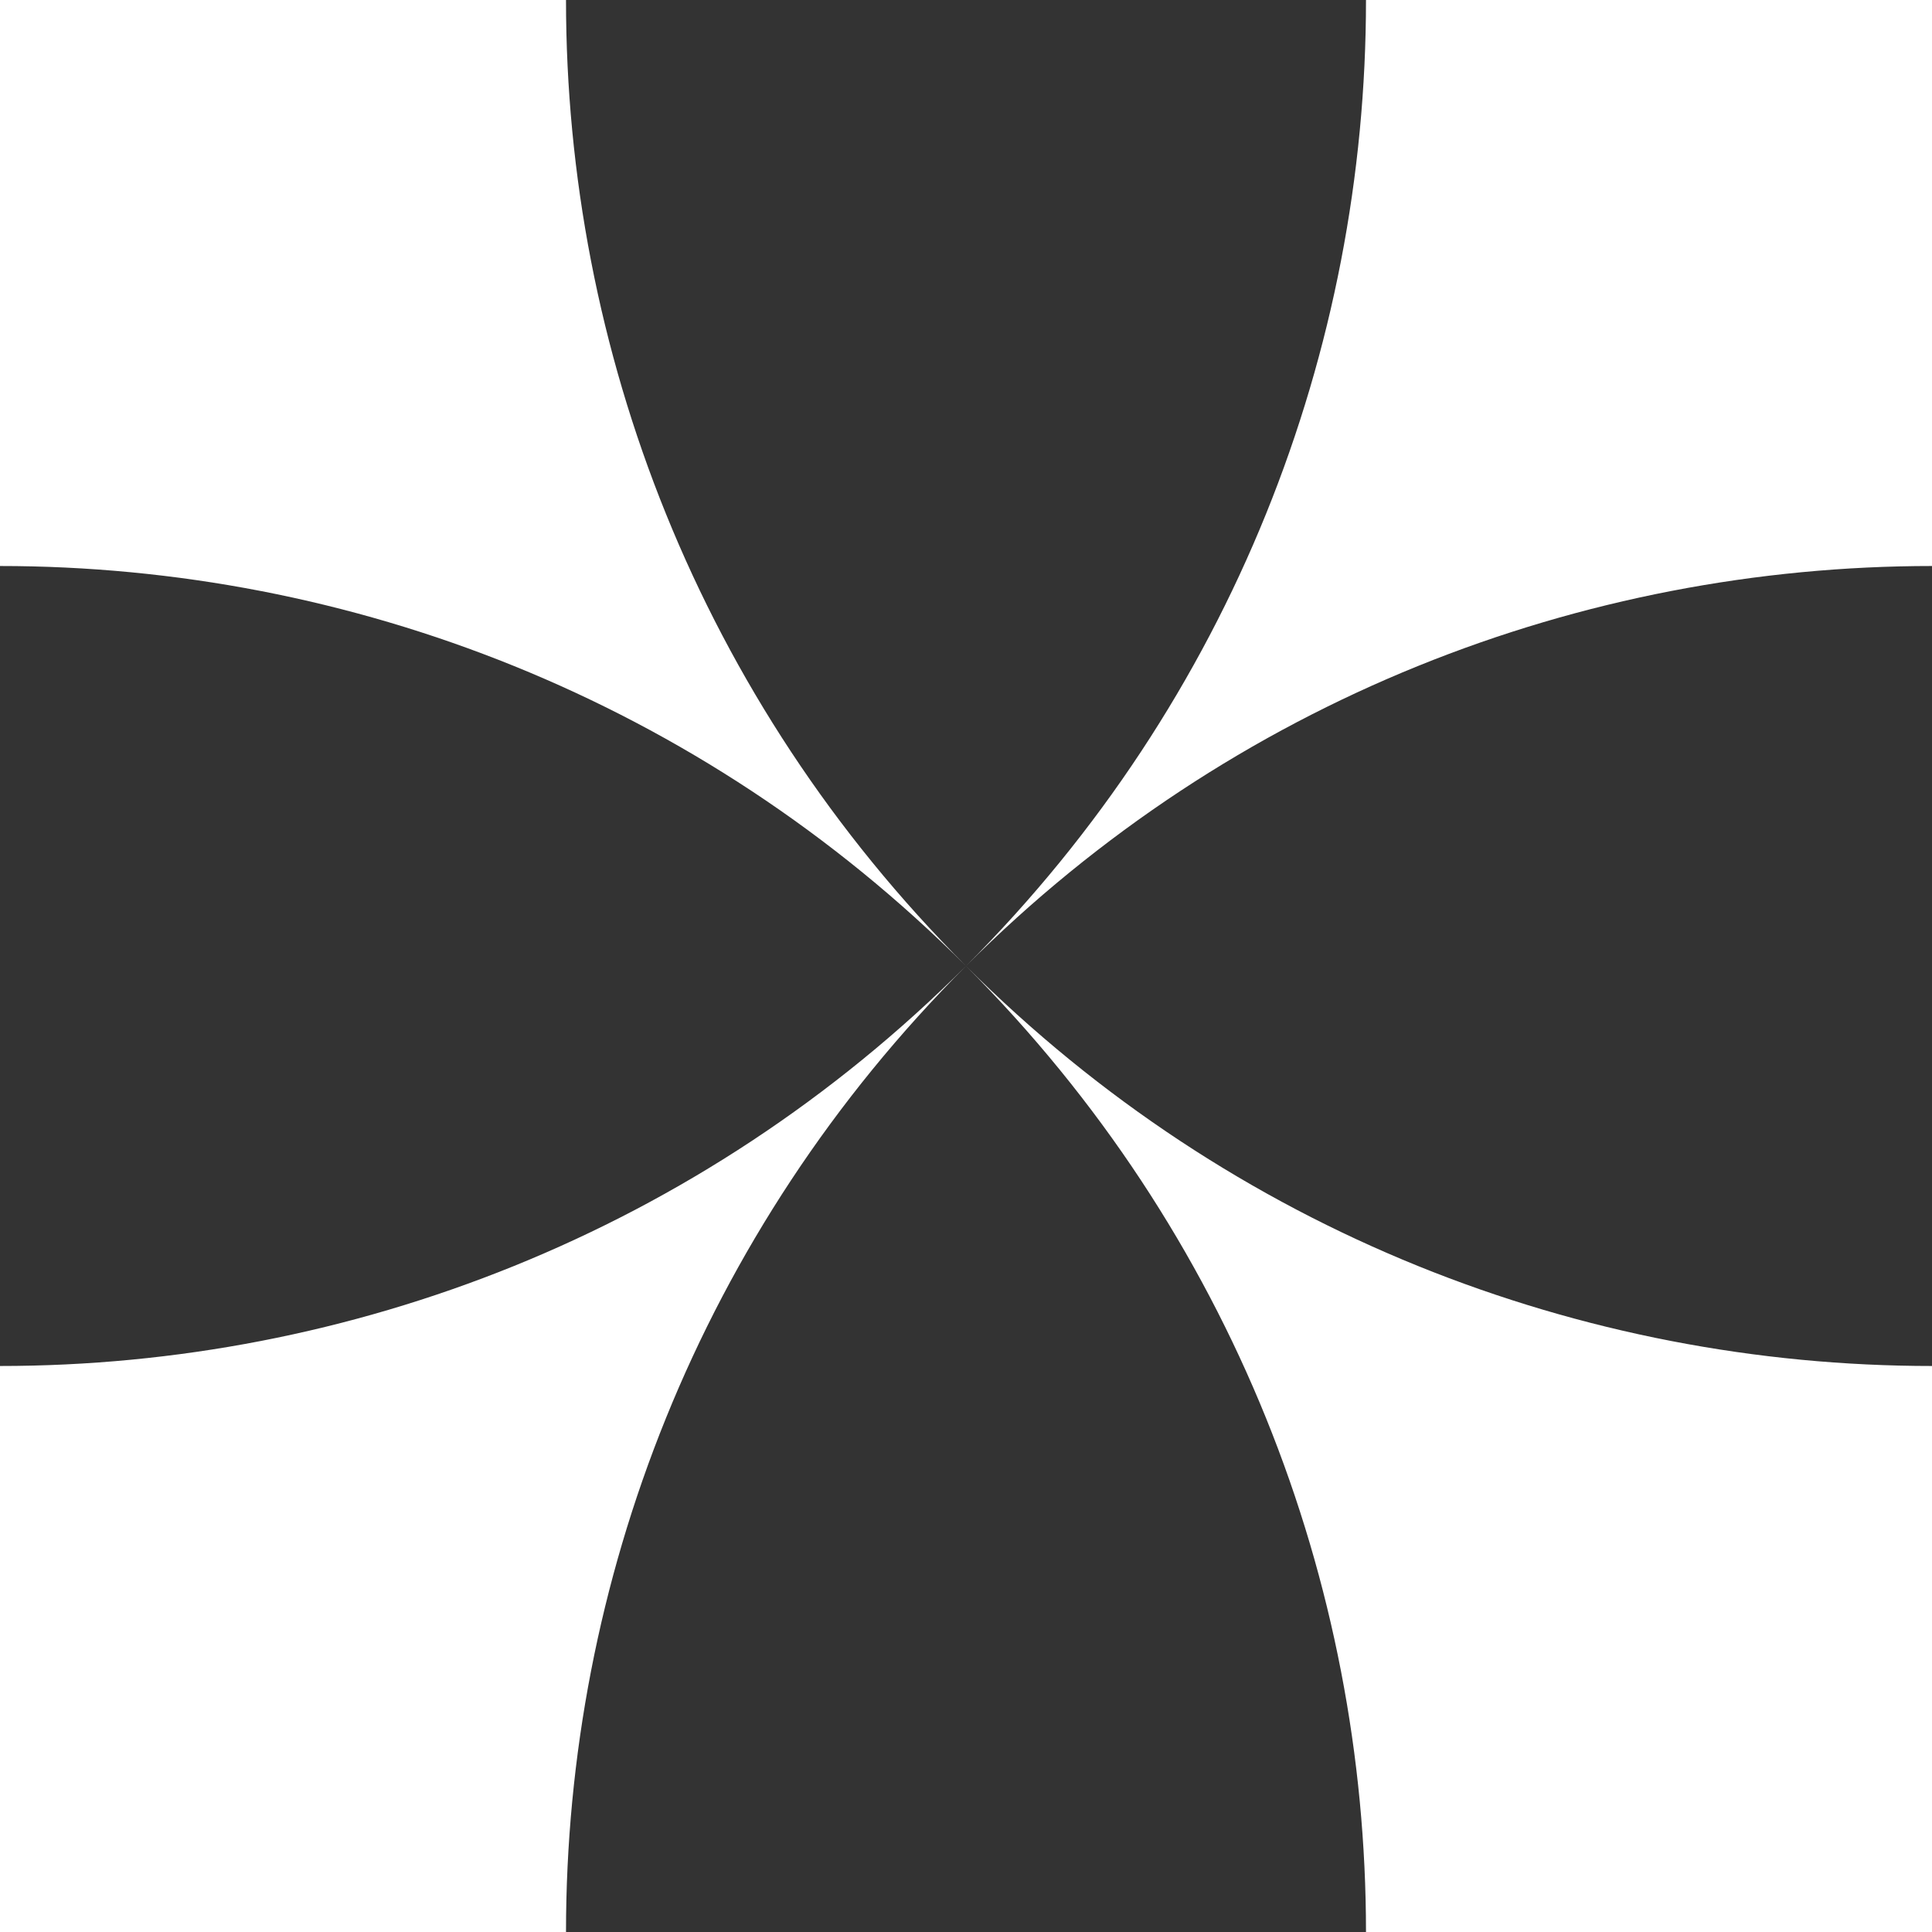
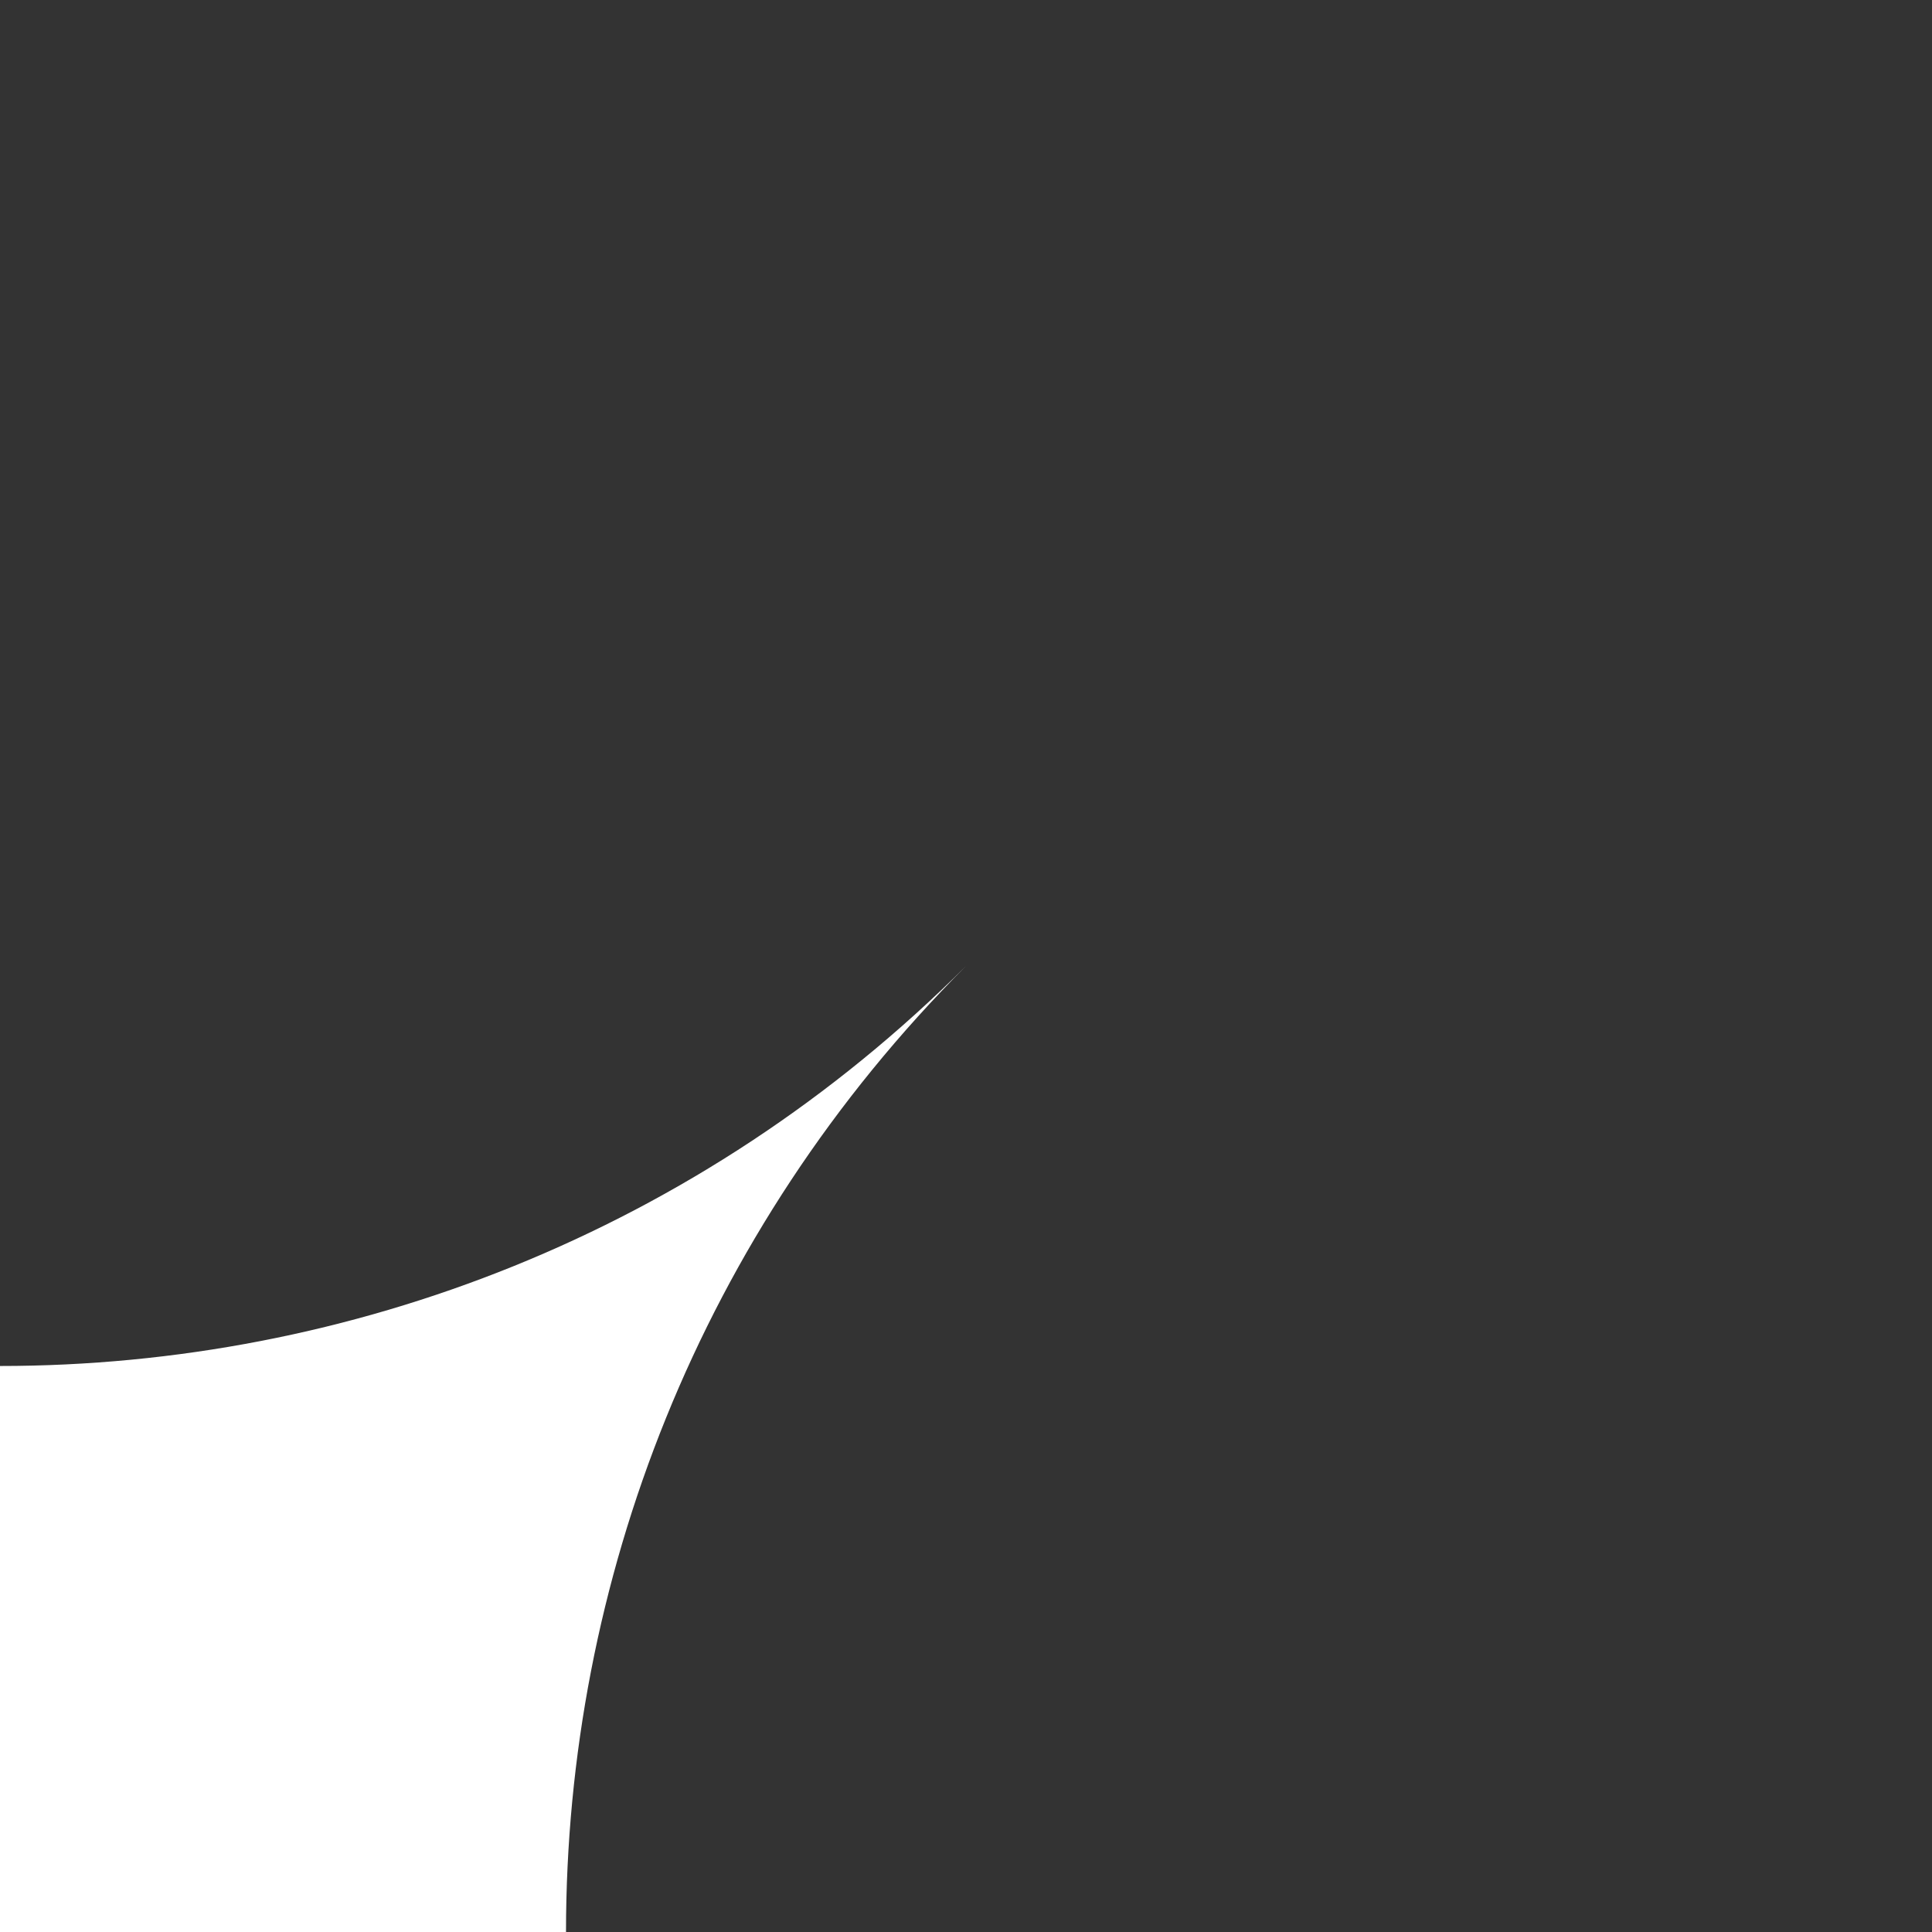
<svg xmlns="http://www.w3.org/2000/svg" width="28" height="28" viewBox="0 0 28 28" fill="none">
  <rect x="0" y="0" width="28" height="28" fill="#333333" stroke="none" />
-   <path d="M0 0V8.203C5.063 8.203 10.136 10.136 14 14C10.136 10.136 8.203 5.063 8.203 0H0Z" fill="white" />
  <path d="M0 28H8.203C8.203 22.936 10.136 17.864 14 14C10.136 17.864 5.063 19.797 0 19.797V28Z" fill="white" />
-   <path d="M28 28V19.797C22.936 19.797 17.864 17.864 14 14C17.864 17.864 19.797 22.936 19.797 28H28Z" fill="white" />
-   <path d="M28 0H19.797C19.797 5.063 17.864 10.136 14 14C17.864 10.136 22.936 8.203 28 8.203V0Z" fill="white" />
</svg>